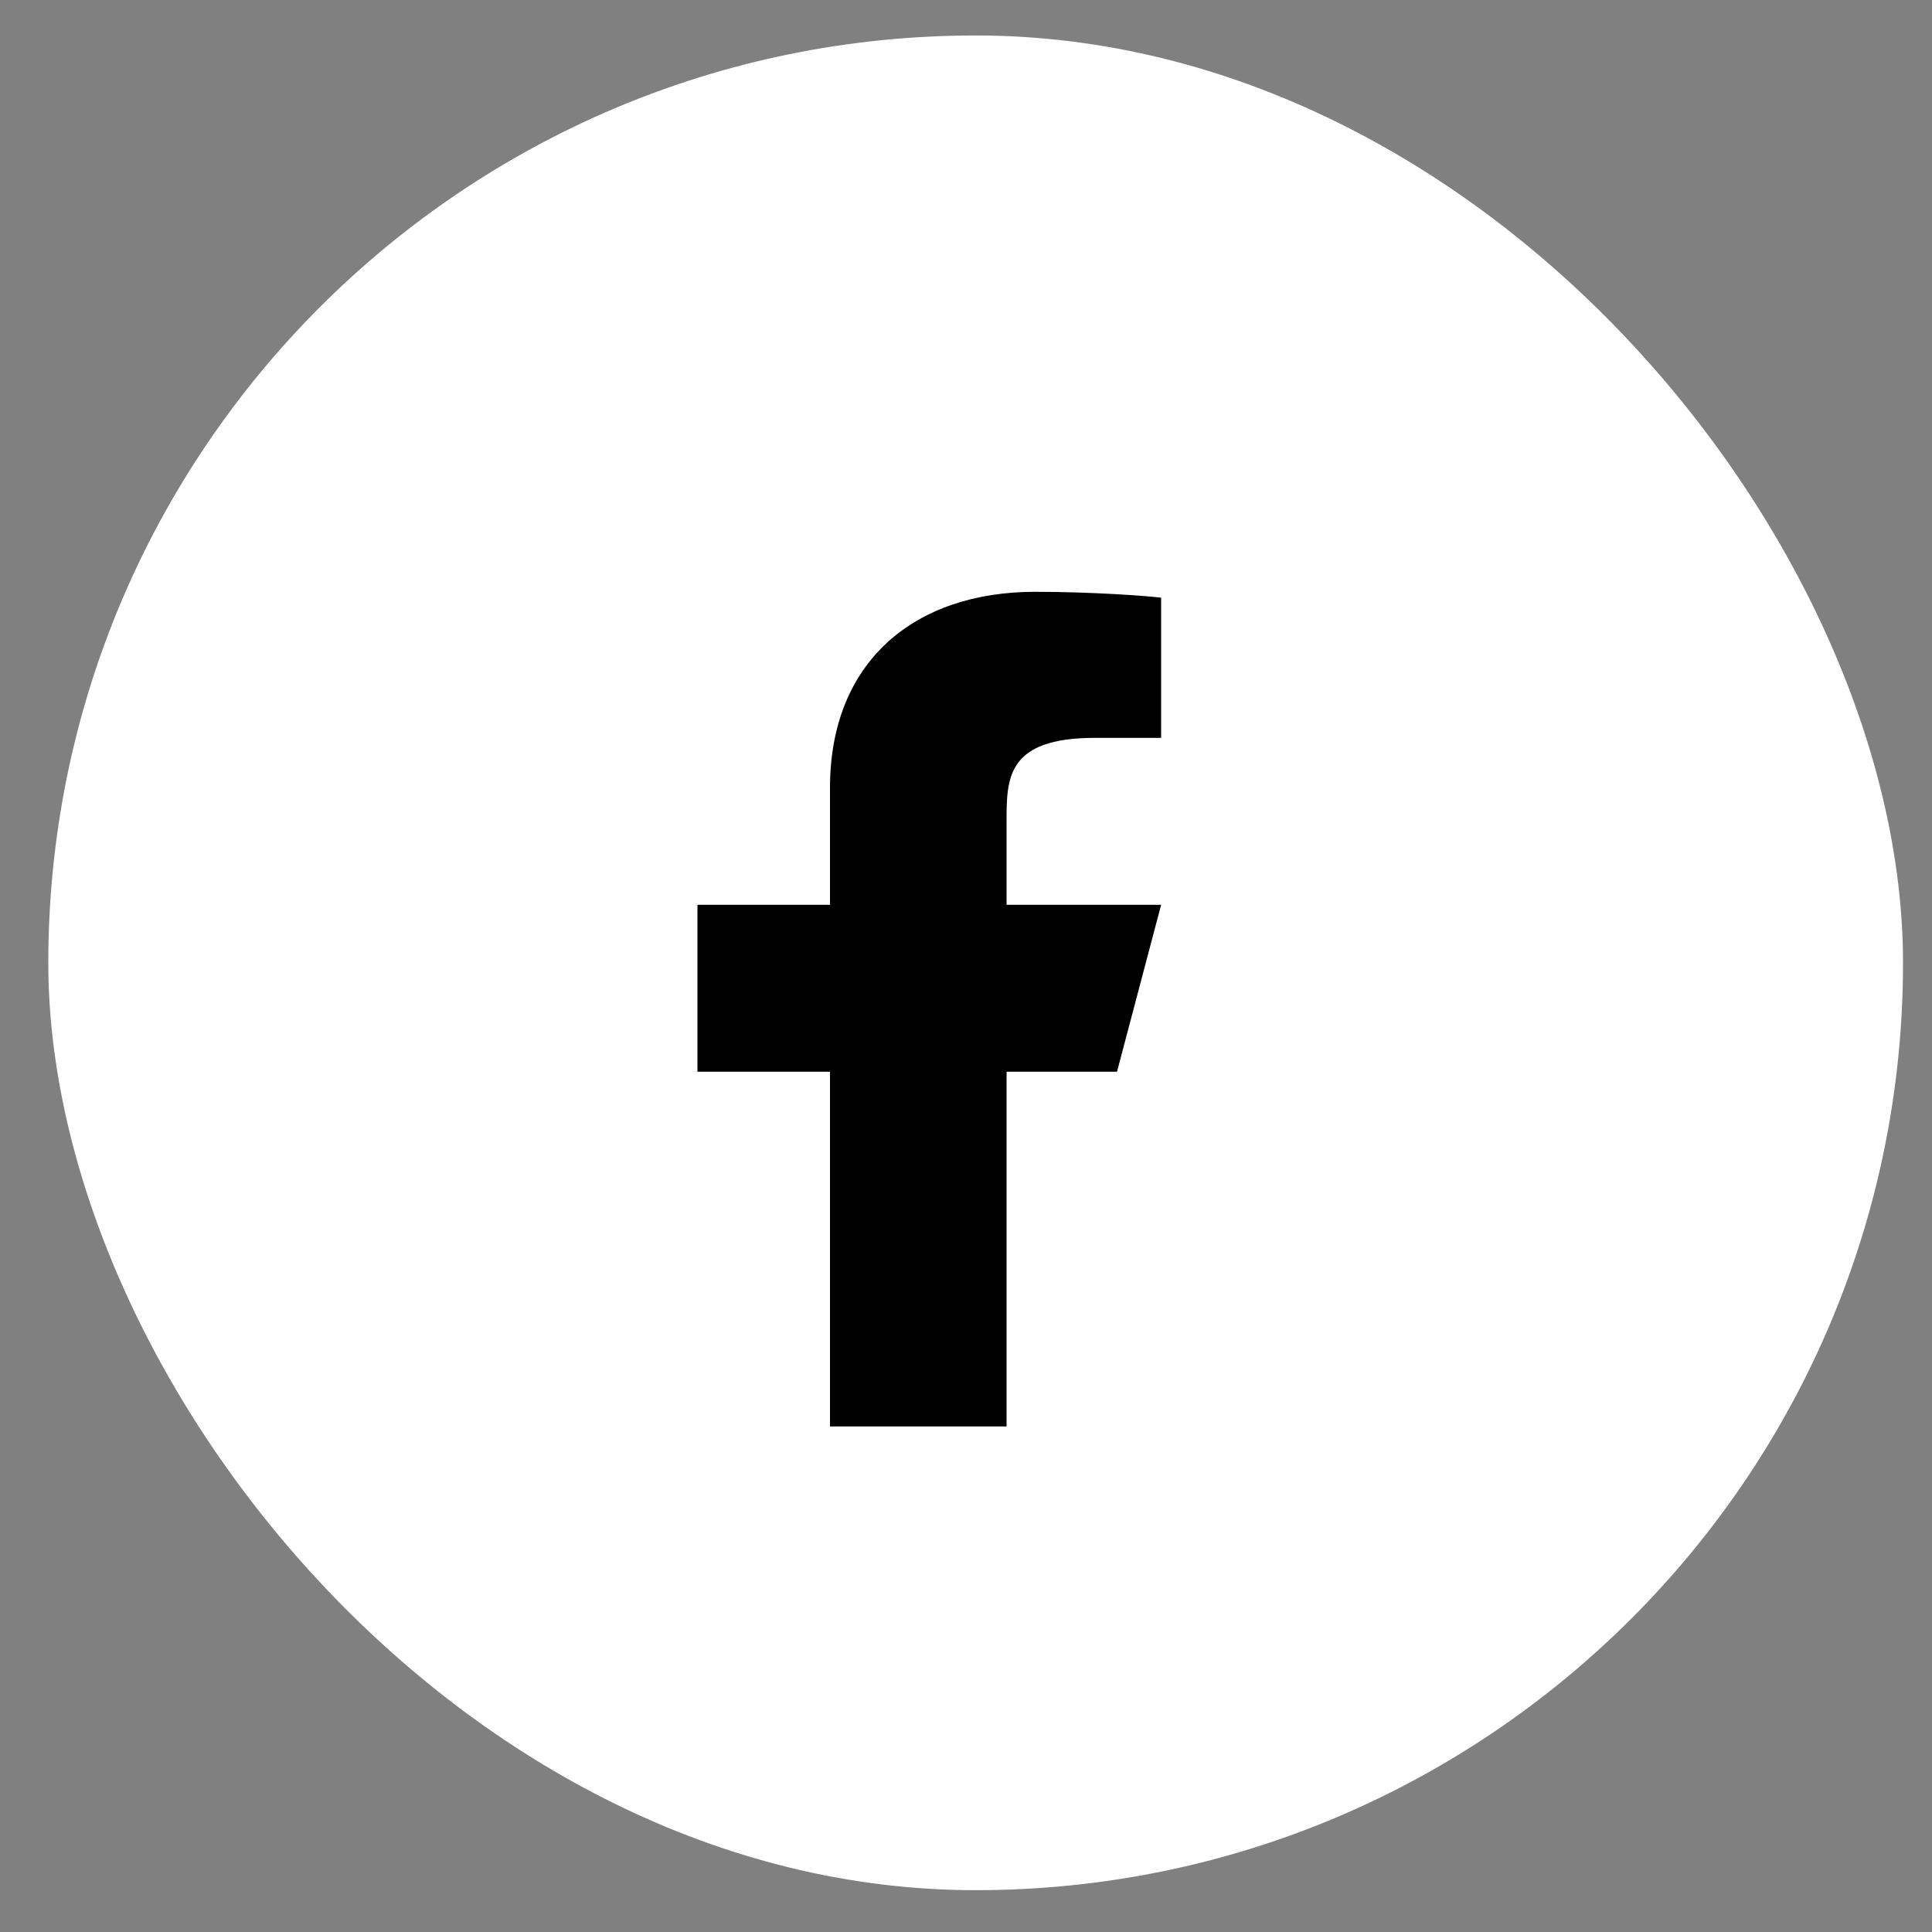
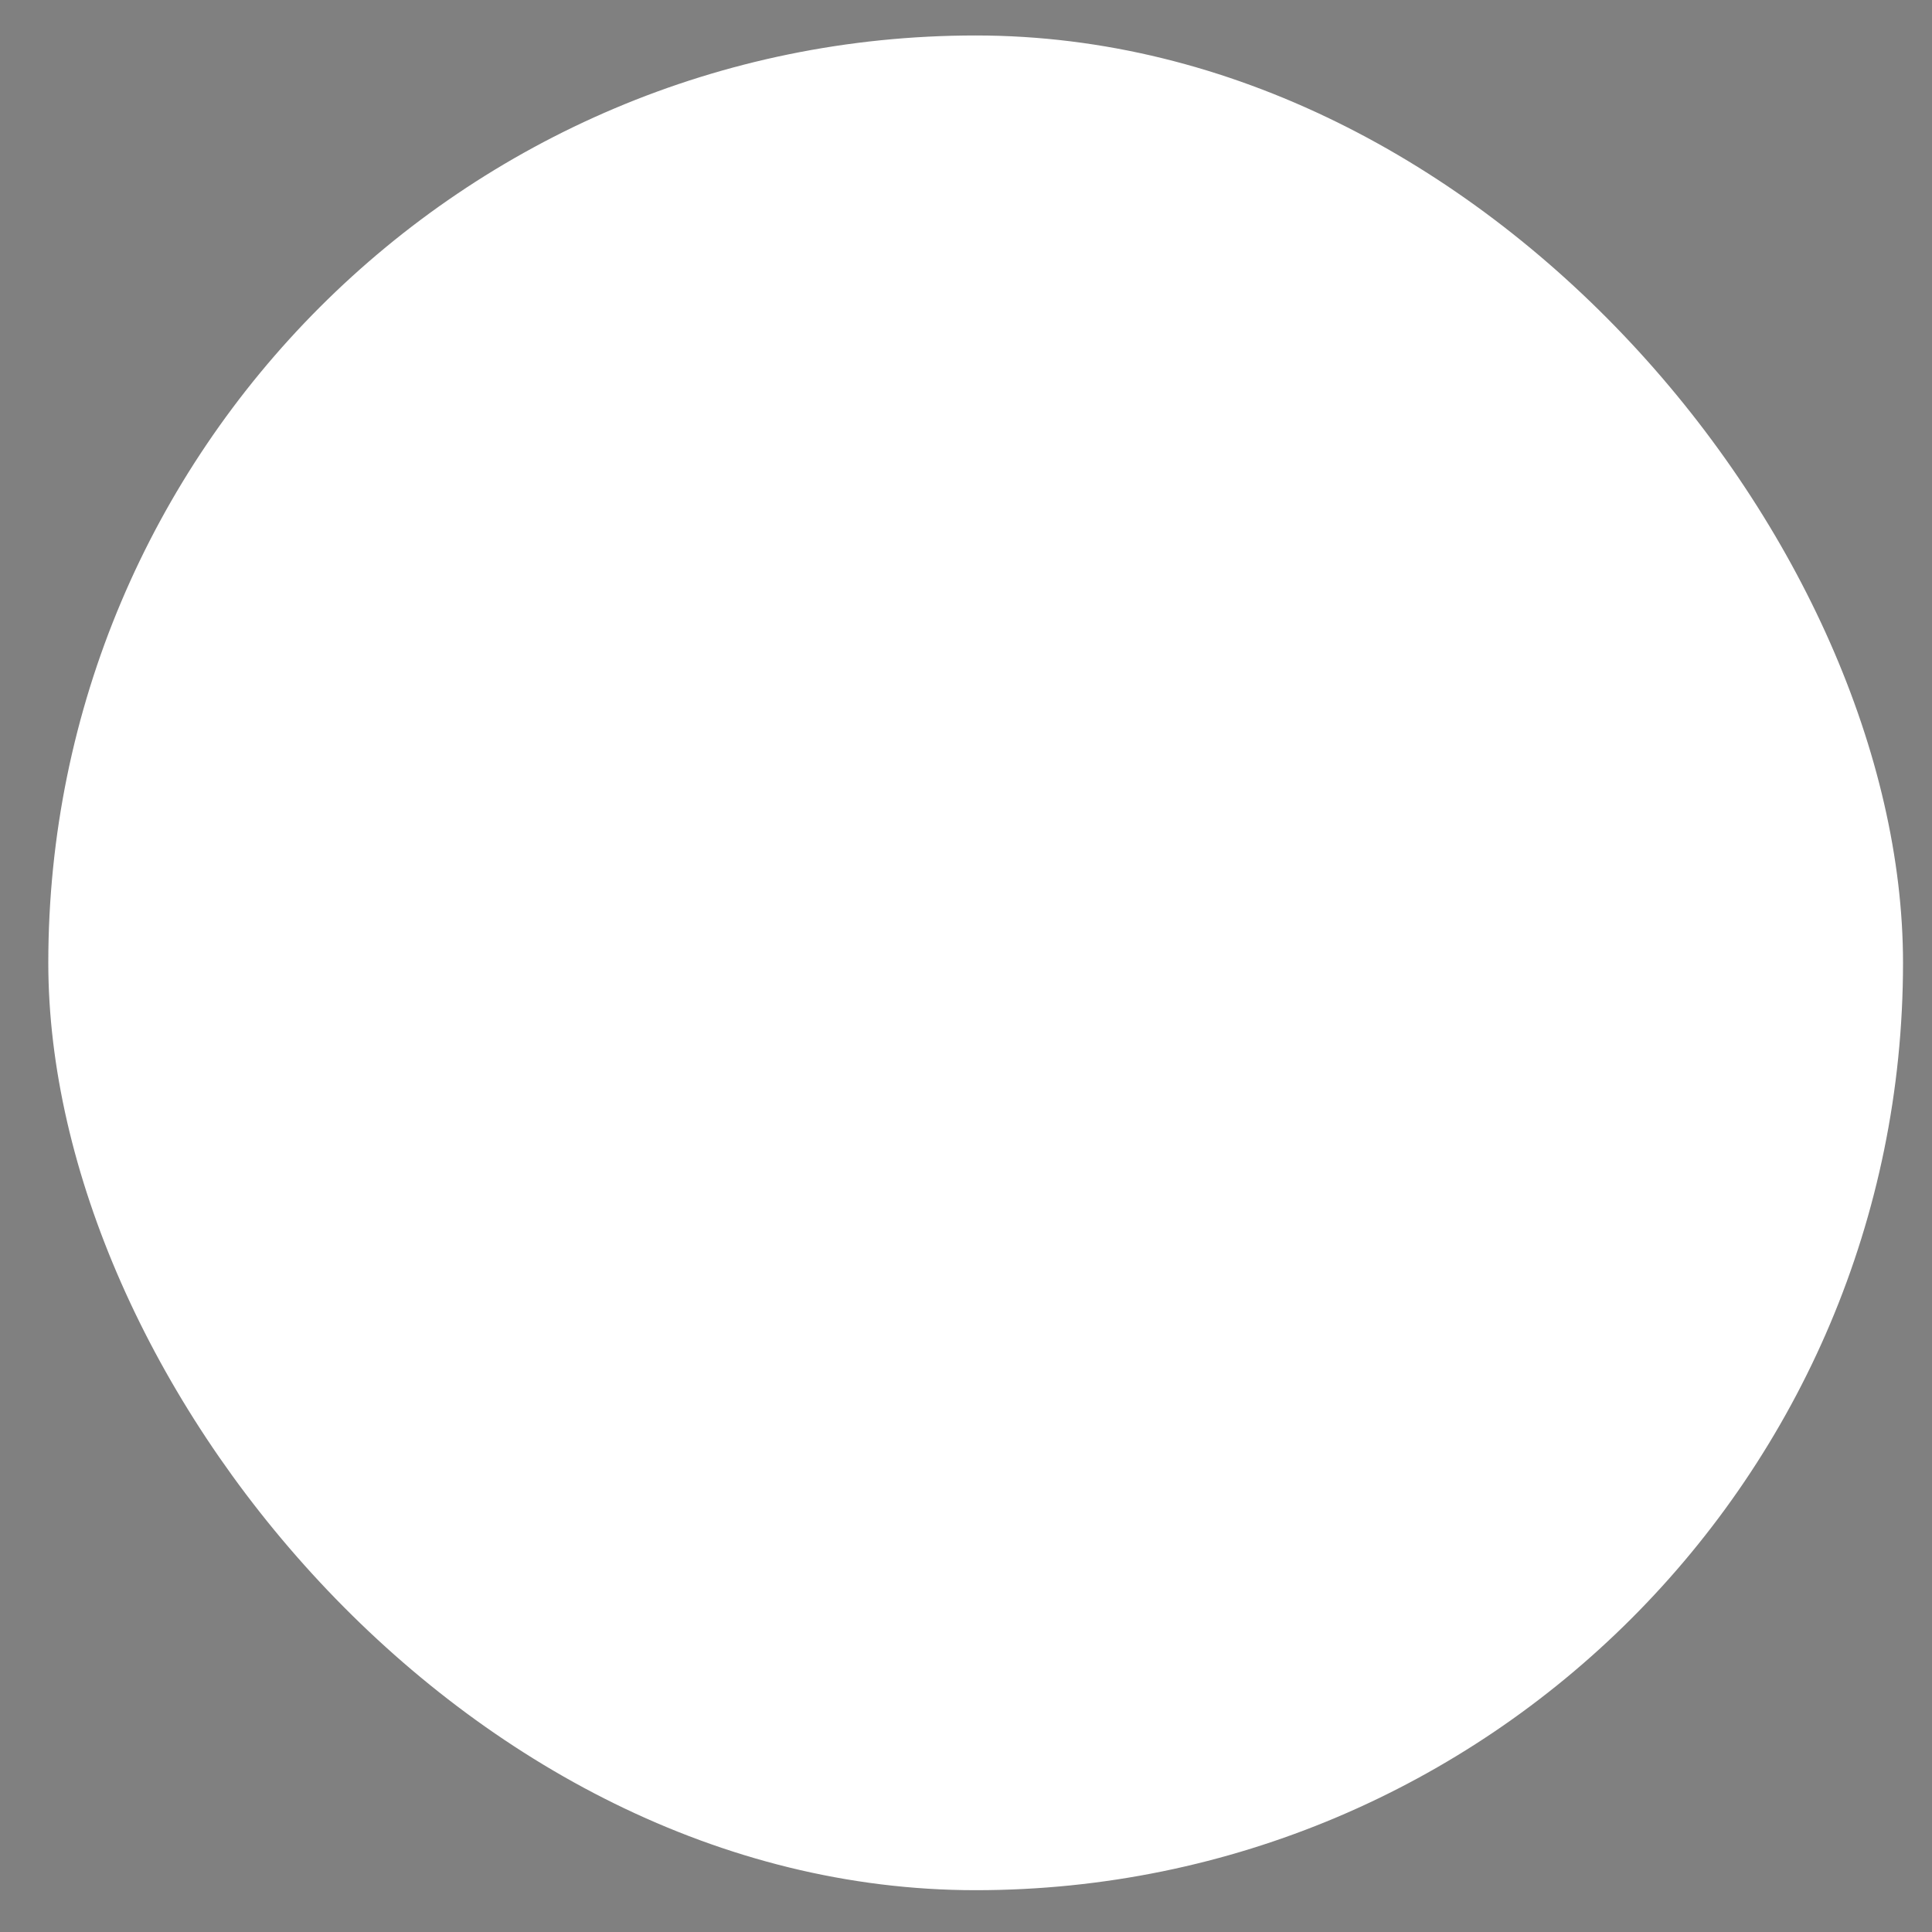
<svg xmlns="http://www.w3.org/2000/svg" width="25" height="25" viewBox="0 0 25 25" fill="none">
  <rect x="0" y="0" width="25" height="25" fill="#808080" stroke="none" />
  <rect x="0.625" y="0.459" width="24" height="24" rx="12" fill="white" />
-   <path d="M13.025 13.868H14.454L15.025 11.708H13.025V10.628C13.025 10.072 13.025 9.548 14.168 9.548H15.025V7.734C14.839 7.711 14.136 7.658 13.393 7.658C11.841 7.658 10.74 8.553 10.74 10.196V11.708H9.025V13.868H10.74V18.458H13.025V13.868Z" fill="black" />
</svg>